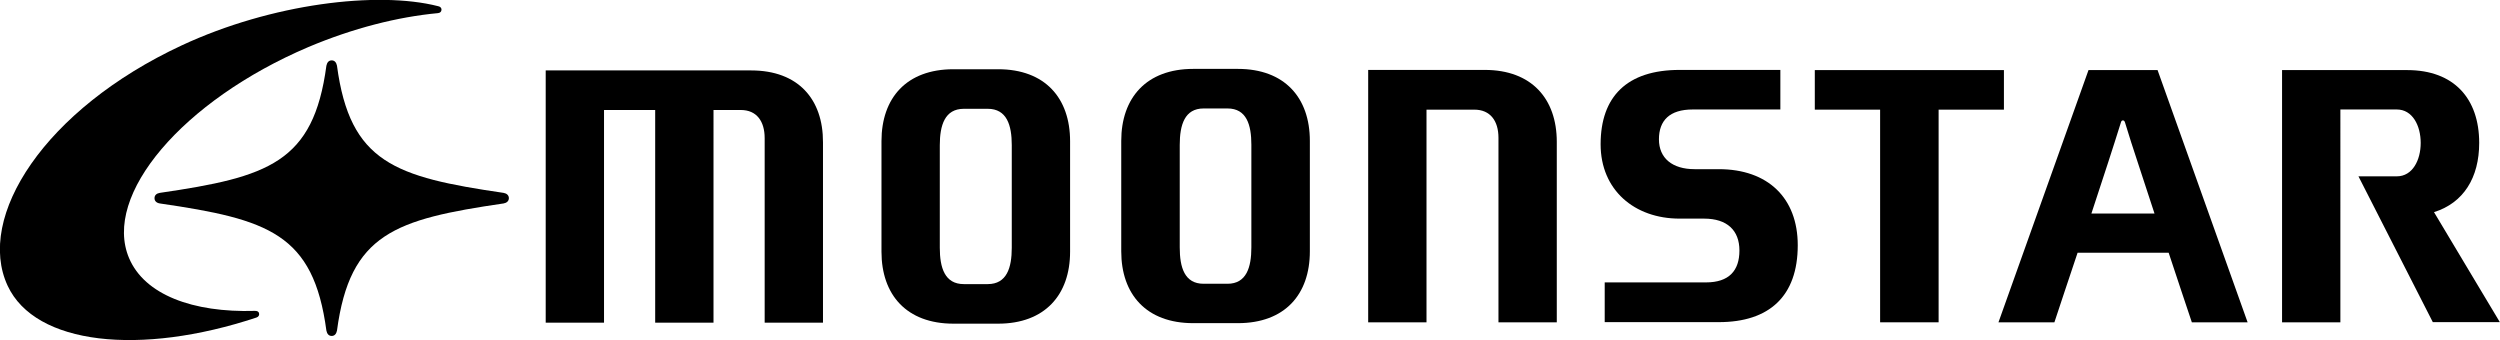
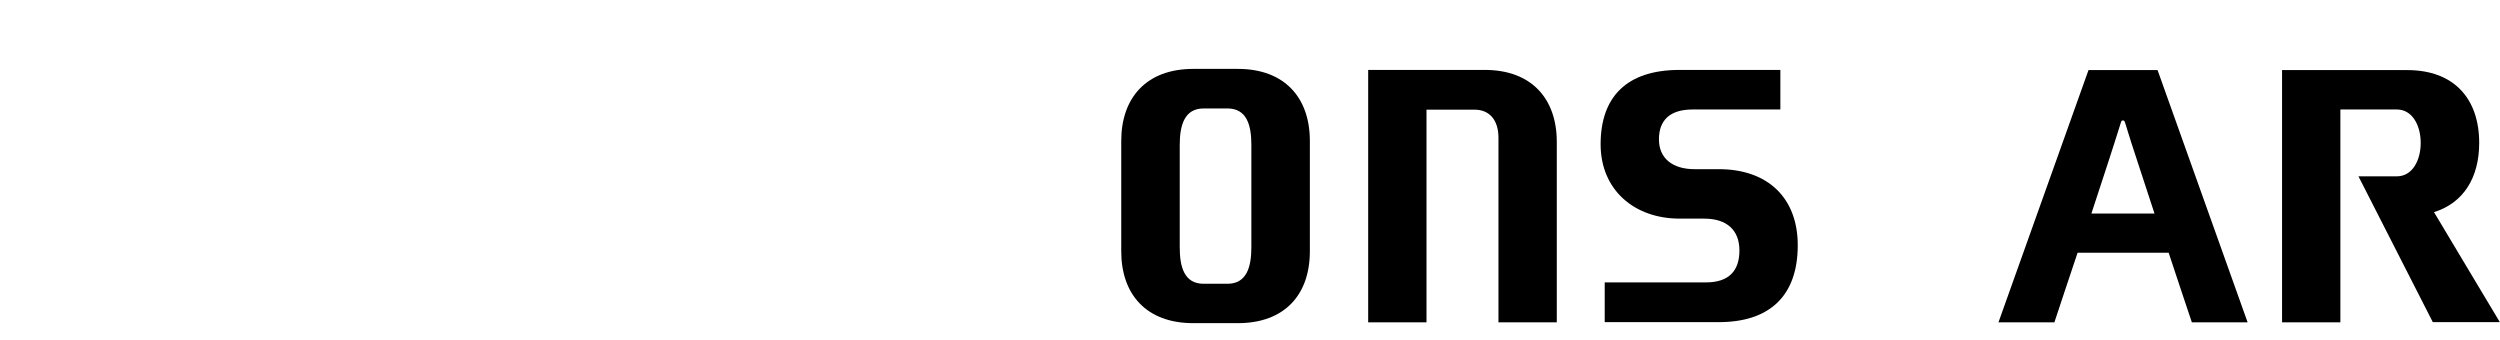
<svg xmlns="http://www.w3.org/2000/svg" version="1.1" x="0px" y="0px" width="146.6px" height="19.95px" viewBox="0 0 146.6 19.95" style="overflow:visible;enable-background:new 0 0 146.6 19.95;" xml:space="preserve">
  <defs>
</defs>
  <g>
    <g>
      <g>
        <g>
          <g>
-             <path d="M14.94,18.23c0.12,0,0.22,0.02,0.25,0.14c0.03,0.11-0.03,0.21-0.15,0.25c-6.81,2.26-12.97,1.61-14.59-1.86       c-1.88-4.03,2.16-10.35,10.21-14.1c5.26-2.45,11.48-3.2,15.02-2.3c0.12,0.02,0.21,0.09,0.21,0.2c0,0.12-0.08,0.2-0.21,0.21       c-2.35,0.22-4.97,0.88-7.6,1.99C10.71,5.9,6,11.44,7.57,15.14C8.48,17.28,11.3,18.34,14.94,18.23" />
+             </g>
+           <g>
+             </g>
+           <g>
+             <g>
+               </g>
          </g>
          <g>
-             <path d="M29.84,11.62c0,0.17-0.13,0.28-0.31,0.31c-6.36,0.93-9.01,1.77-9.77,7.46c-0.04,0.19-0.14,0.31-0.31,0.31       c-0.17,0-0.27-0.12-0.31-0.31c-0.76-5.69-3.4-6.53-9.77-7.46c-0.19-0.03-0.31-0.14-0.31-0.31c0-0.18,0.13-0.28,0.31-0.31       c6.36-0.93,9.01-1.77,9.77-7.46c0.04-0.19,0.14-0.31,0.31-0.31c0.17,0,0.27,0.12,0.31,0.31c0.76,5.69,3.41,6.53,9.77,7.46       C29.71,11.34,29.84,11.45,29.84,11.62" />
-           </g>
-           <g>
-             <g>
-               <path d="M58.53,4.06h-2.62c-2.75,0-4.22,1.68-4.22,4.22v6.48c0,2.53,1.47,4.22,4.22,4.22h2.62c2.74,0,4.22-1.69,4.22-4.22        V8.28C62.75,5.75,61.28,4.06,58.53,4.06 M59.33,14.53c0,1.17-0.29,2.13-1.41,2.13h-1.4c-1.12,0-1.41-0.96-1.41-2.13V8.51        c0-1.16,0.29-2.13,1.41-2.13h1.4c1.12,0,1.41,0.96,1.41,2.13V14.53z" />
            </g>
-           </g>
-           <g>
-             <path d="M44.05,4.13L32,4.13v14.79h3.42V6.45h3v12.47h3.42V6.45h1.6c0.93,0,1.4,0.66,1.4,1.65v10.82h3.42V8.35       C48.27,5.81,46.8,4.13,44.05,4.13" />
-           </g>
          <g>
            <path d="M100.79,9.92c2.88,0,4.63,1.69,4.63,4.46c0,3-1.68,4.51-4.63,4.51H94.1v-2.33h5.94c1.35,0,1.96-0.69,1.96-1.87       c0-1.18-0.72-1.87-2.07-1.87h-1.44c-2.64,0-4.63-1.67-4.63-4.36c0-2.79,1.54-4.36,4.63-4.36l5.91,0v2.32h-5.14       c-1.35,0-1.98,0.64-1.98,1.75c0,1.11,0.79,1.75,2.09,1.75H100.79z" />
          </g>
          <g>
            <path d="M142.73,12.44c1.73-0.54,2.65-2.02,2.65-4.06c0-2.59-1.47-4.27-4.22-4.27h-7.34V18.9h3.42V6.42h3.31       c0.92,0,1.4,0.95,1.4,1.96c0,1.01-0.48,1.96-1.4,1.96h-2.25l4.36,8.55h3.93C146.6,18.9,144.28,15.04,142.73,12.44" />
          </g>
          <g>
-             <polygon points="106.42,4.11 106.42,6.43 110.25,6.43 110.25,18.9 113.68,18.9 113.68,6.43 117.51,6.43 117.51,4.11        117.05,4.11      " />
-           </g>
+             </g>
          <g>
            <g>
              <path d="M72.59,4.04h-2.62c-2.74,0-4.22,1.69-4.22,4.22v6.48c0,2.53,1.48,4.21,4.22,4.21h2.62c2.75,0,4.22-1.68,4.22-4.21        V8.26C76.81,5.73,75.33,4.04,72.59,4.04 M73.38,14.51c0,1.17-0.29,2.13-1.4,2.13h-1.4c-1.12,0-1.4-0.96-1.4-2.13V8.49        c0-1.17,0.29-2.13,1.4-2.13h1.4c1.12,0,1.4,0.96,1.4,2.13V14.51z" />
            </g>
          </g>
          <g>
            <g>
              <path d="M126.52,4.11h-4.05l-5.28,14.79h3.28c0,0,1.18-3.56,1.36-4.08h5.34c0.17,0.53,1.36,4.08,1.36,4.08h3.27L126.52,4.11z         M122.64,12.52c0.27-0.83,0.98-2.99,0.98-2.99c0.26-0.81,0.51-1.57,0.75-2.35c0.02-0.07,0.05-0.12,0.12-0.12        s0.1,0.06,0.12,0.12c0.24,0.78,0.48,1.55,0.75,2.35c0,0,0.71,2.16,0.98,2.99H122.64z" />
            </g>
          </g>
          <g>
            <path d="M87.07,4.1l-6.84,0v0.01V18.9h3.42V6.43h2.81c0.93,0,1.41,0.66,1.41,1.65V18.9h3.42V8.32       C91.29,5.79,89.81,4.1,87.07,4.1" />
          </g>
        </g>
      </g>
    </g>
  </g>
</svg>